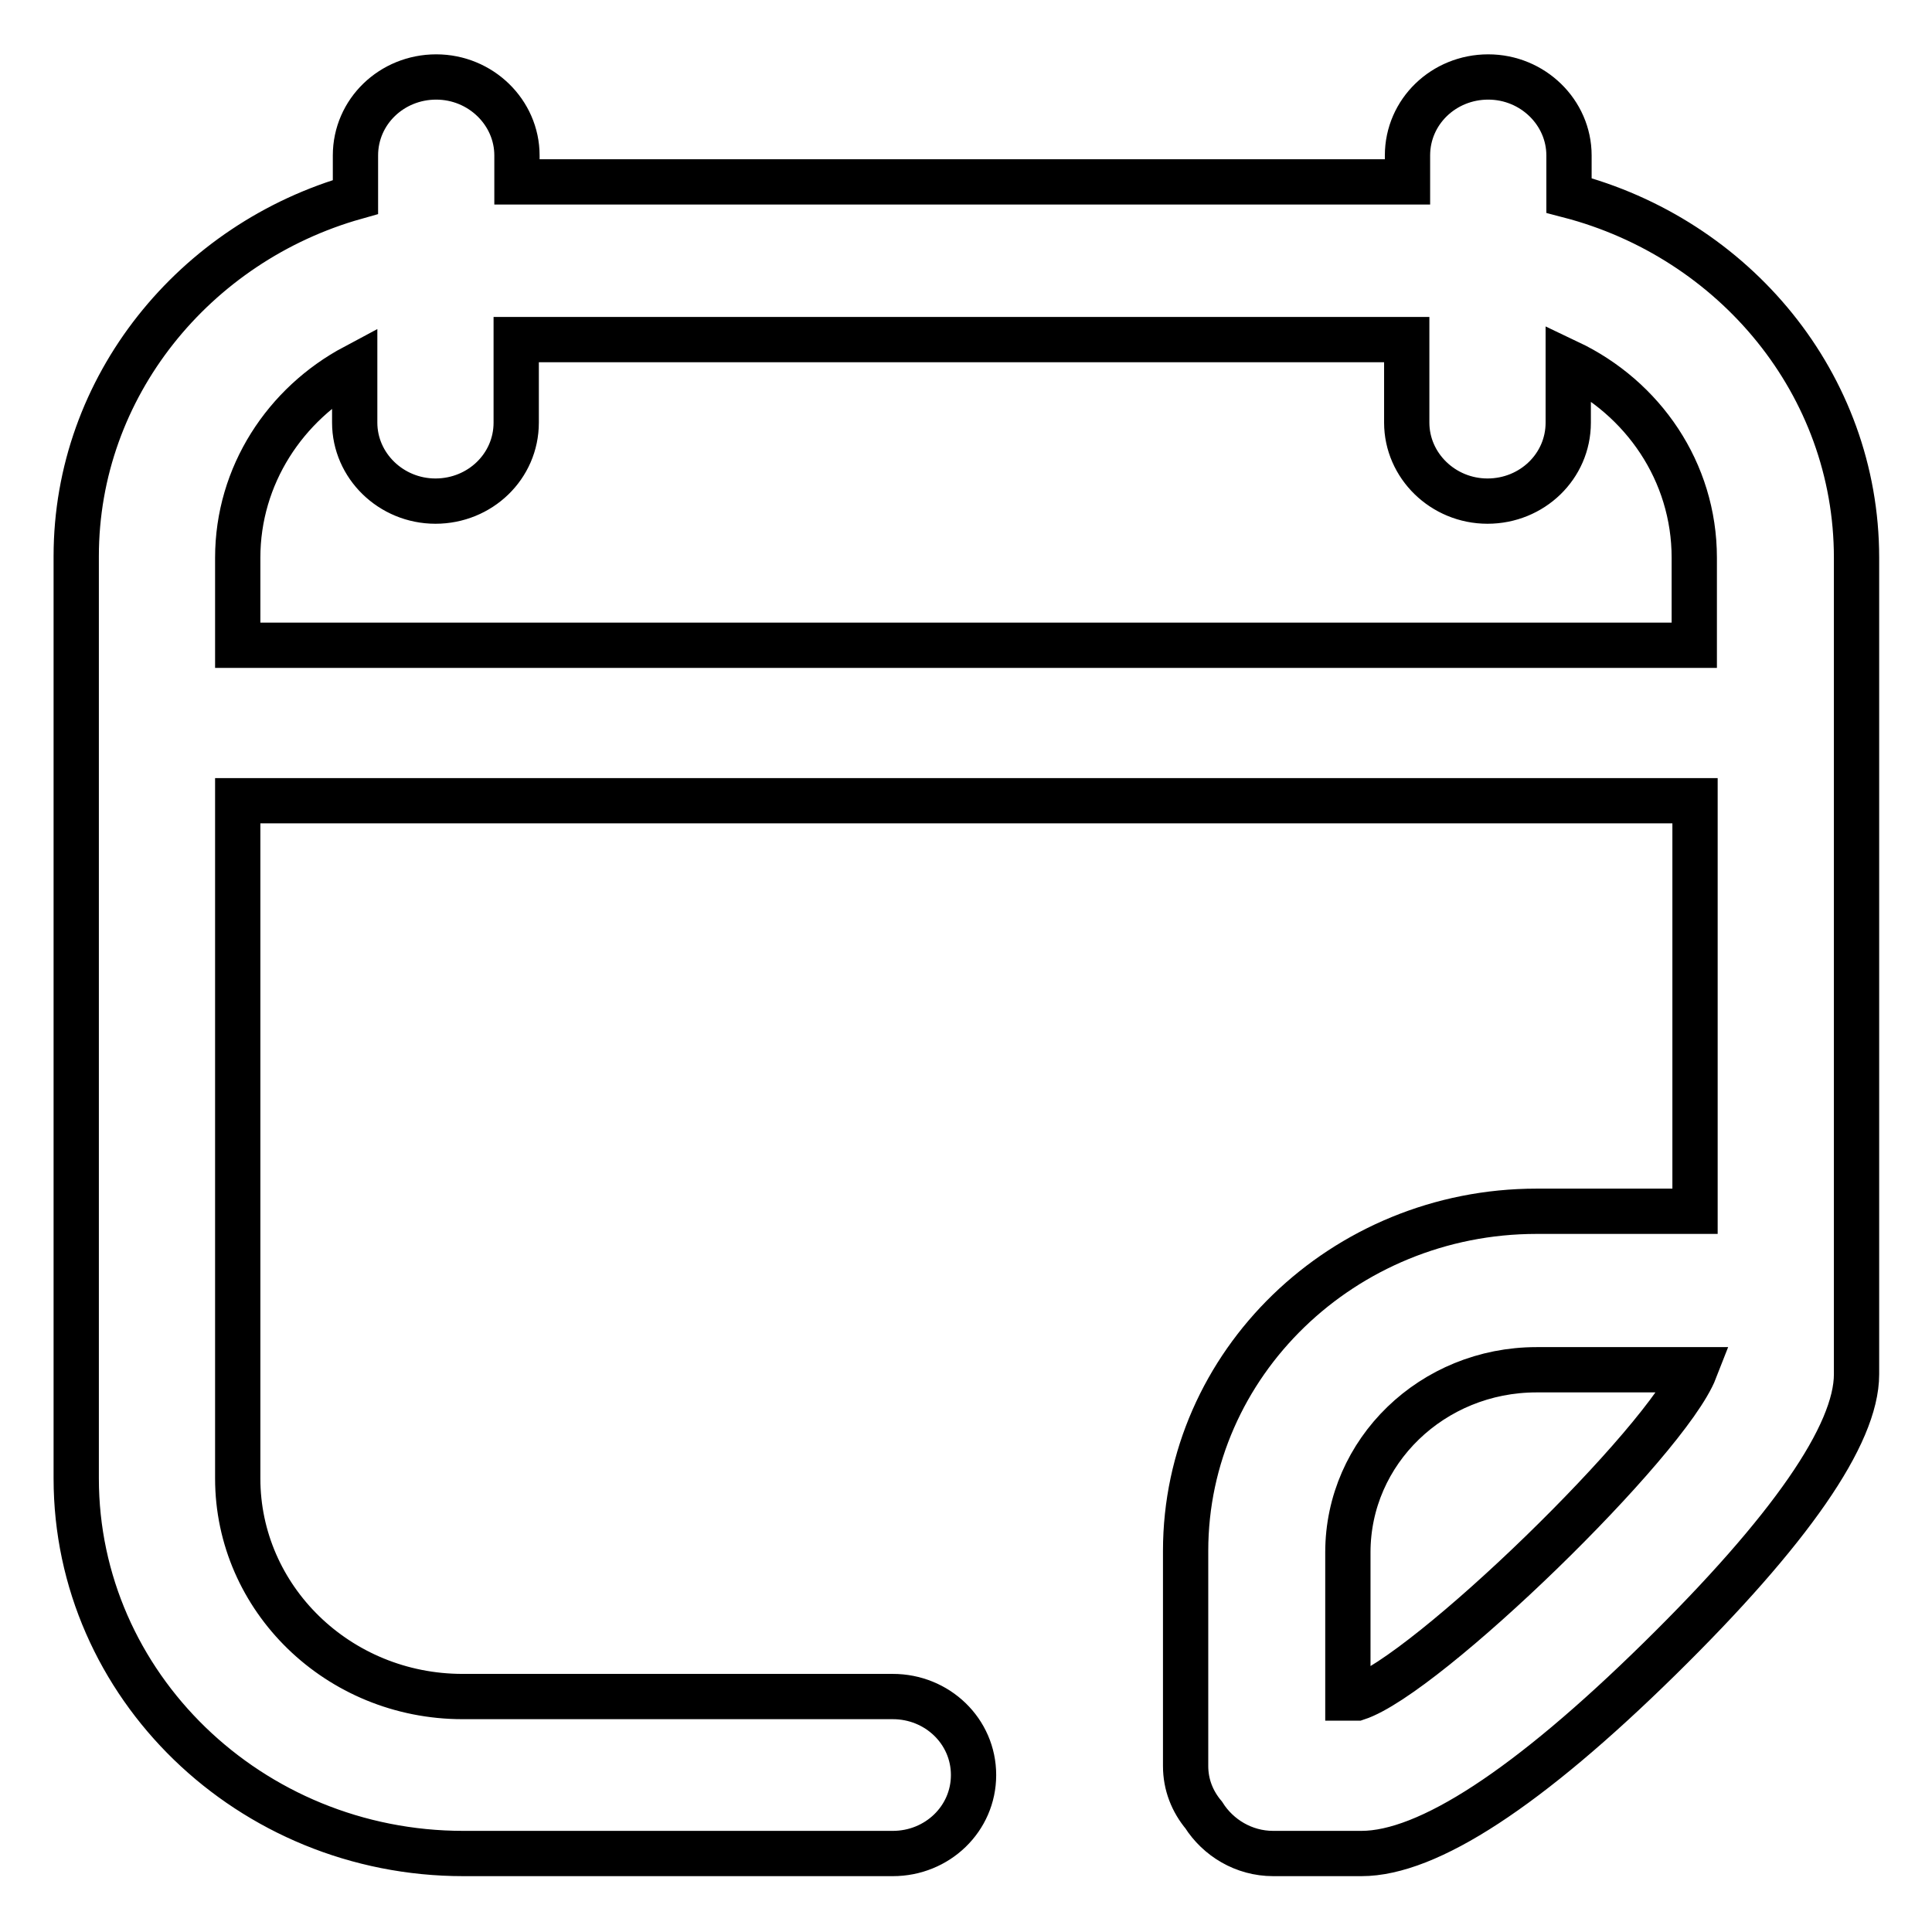
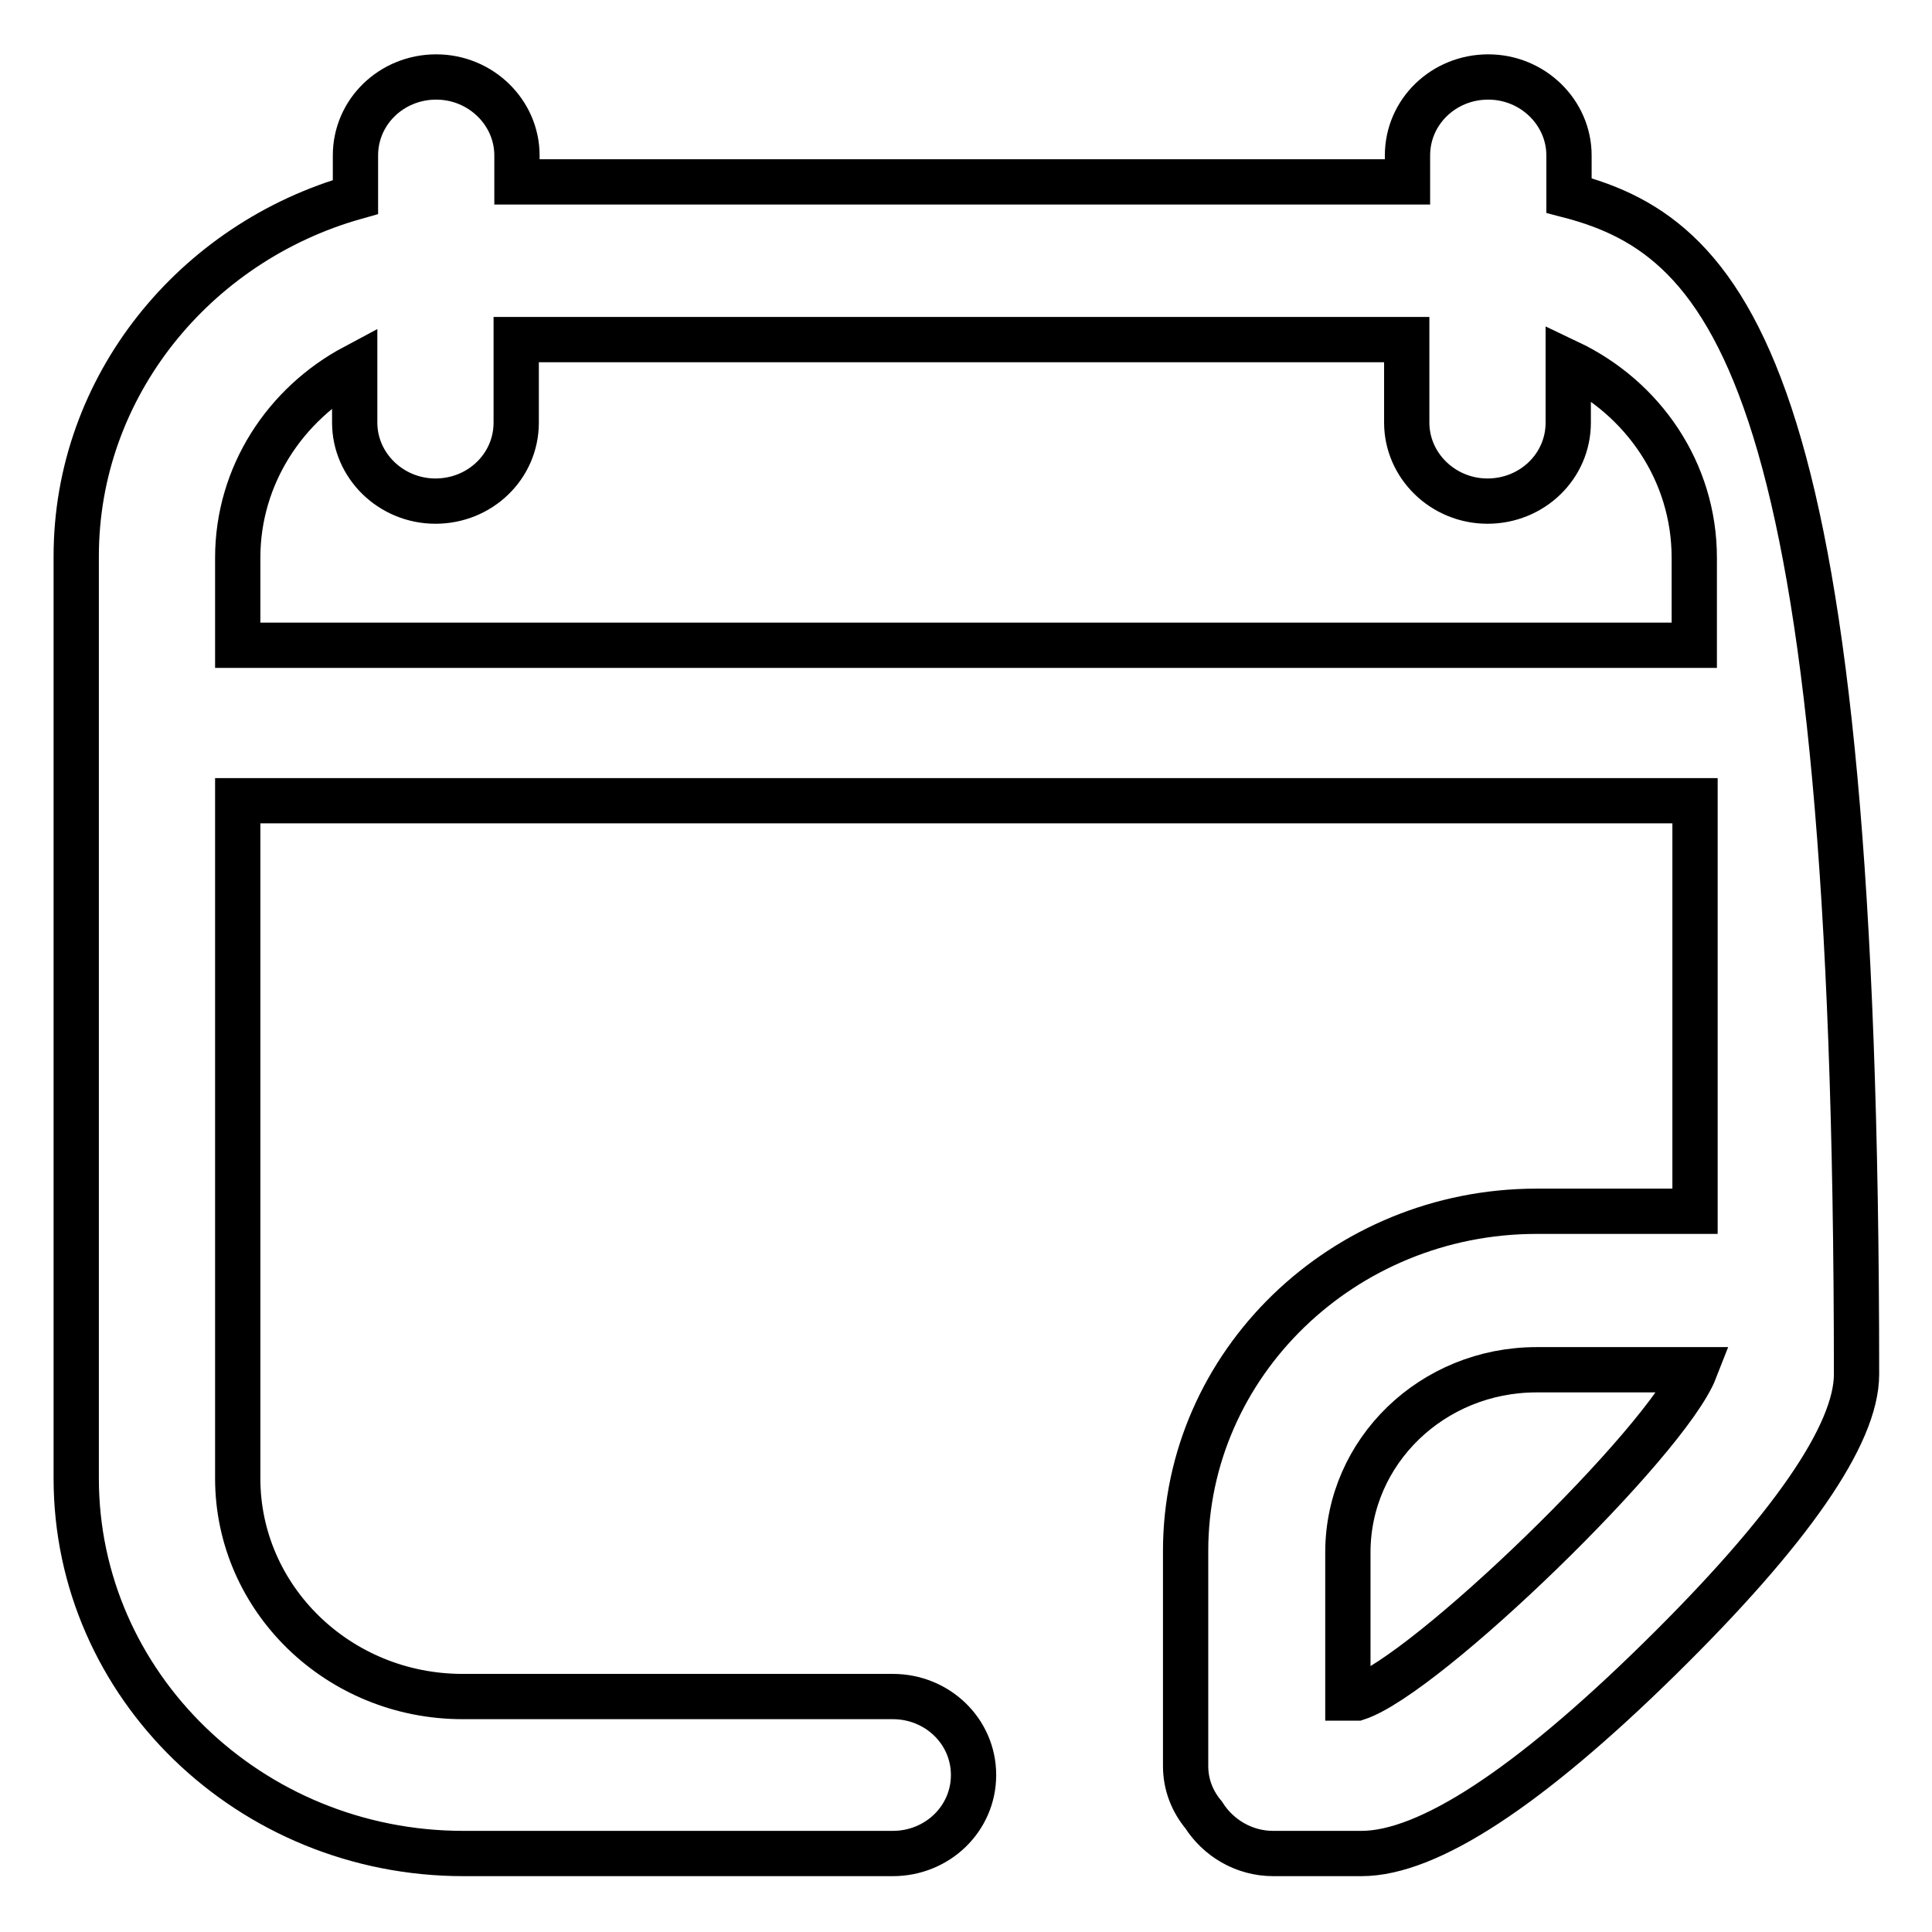
<svg xmlns="http://www.w3.org/2000/svg" version="1.1" x="0px" y="0px" viewBox="0 0 256 256" enable-background="new 0 0 256 256" xml:space="preserve">
  <g>
-     <path stroke-width="6" fill-opacity="0" stroke="#000000" d="M207.9,25.9v-5.3c0-5.7-4.8-10.4-10.7-10.4c-5.9,0-10.7,4.6-10.7,10.4v3.5h-118v-3.5 c0-5.7-4.8-10.4-10.7-10.4c-5.9,0-10.7,4.6-10.7,10.4v5.5c-21.3,6-37,25.1-37,47.6v122.2c0,27.4,23,49.7,51.3,49.7h56.9 c5.9,0,10.7-4.6,10.7-10.4s-4.8-10.4-10.7-10.4H61.3c-16.5,0-29.8-13-29.8-28.9v-89.8h193.1v54.4h-21c-25.6,0-46.5,20.2-46.5,45 v28.5c0,2.5,0.9,4.7,2.4,6.5c1.9,3,5.3,5.1,9.2,5.1h11.7c8.8,0,22.1-8.7,39.5-25.8c17.3-17,26.1-29.7,26.1-37.7V73.9 C246,50.9,229.8,31.6,207.9,25.9z M31.5,85.5V73.9c0-10.9,6.3-20.4,15.5-25.3V56c0,5.7,4.8,10.4,10.7,10.4 c5.9,0,10.7-4.6,10.7-10.4V45h118V56c0,5.7,4.8,10.4,10.7,10.4c5.9,0,10.7-4.6,10.7-10.4V48c9.9,4.7,16.7,14.5,16.7,25.9v11.6H31.5 z M179.8,225h-1.2v-19.3c0-13.4,11.2-24.2,25-24.2h21C220.9,191,189,222,179.8,225z" />
+     <path stroke-width="6" fill-opacity="0" stroke="#000000" d="M207.9,25.9v-5.3c0-5.7-4.8-10.4-10.7-10.4c-5.9,0-10.7,4.6-10.7,10.4v3.5h-118v-3.5 c0-5.7-4.8-10.4-10.7-10.4c-5.9,0-10.7,4.6-10.7,10.4v5.5c-21.3,6-37,25.1-37,47.6v122.2c0,27.4,23,49.7,51.3,49.7h56.9 c5.9,0,10.7-4.6,10.7-10.4s-4.8-10.4-10.7-10.4H61.3c-16.5,0-29.8-13-29.8-28.9v-89.8h193.1v54.4h-21c-25.6,0-46.5,20.2-46.5,45 v28.5c0,2.5,0.9,4.7,2.4,6.5c1.9,3,5.3,5.1,9.2,5.1h11.7c8.8,0,22.1-8.7,39.5-25.8c17.3-17,26.1-29.7,26.1-37.7C246,50.9,229.8,31.6,207.9,25.9z M31.5,85.5V73.9c0-10.9,6.3-20.4,15.5-25.3V56c0,5.7,4.8,10.4,10.7,10.4 c5.9,0,10.7-4.6,10.7-10.4V45h118V56c0,5.7,4.8,10.4,10.7,10.4c5.9,0,10.7-4.6,10.7-10.4V48c9.9,4.7,16.7,14.5,16.7,25.9v11.6H31.5 z M179.8,225h-1.2v-19.3c0-13.4,11.2-24.2,25-24.2h21C220.9,191,189,222,179.8,225z" />
  </g>
</svg>